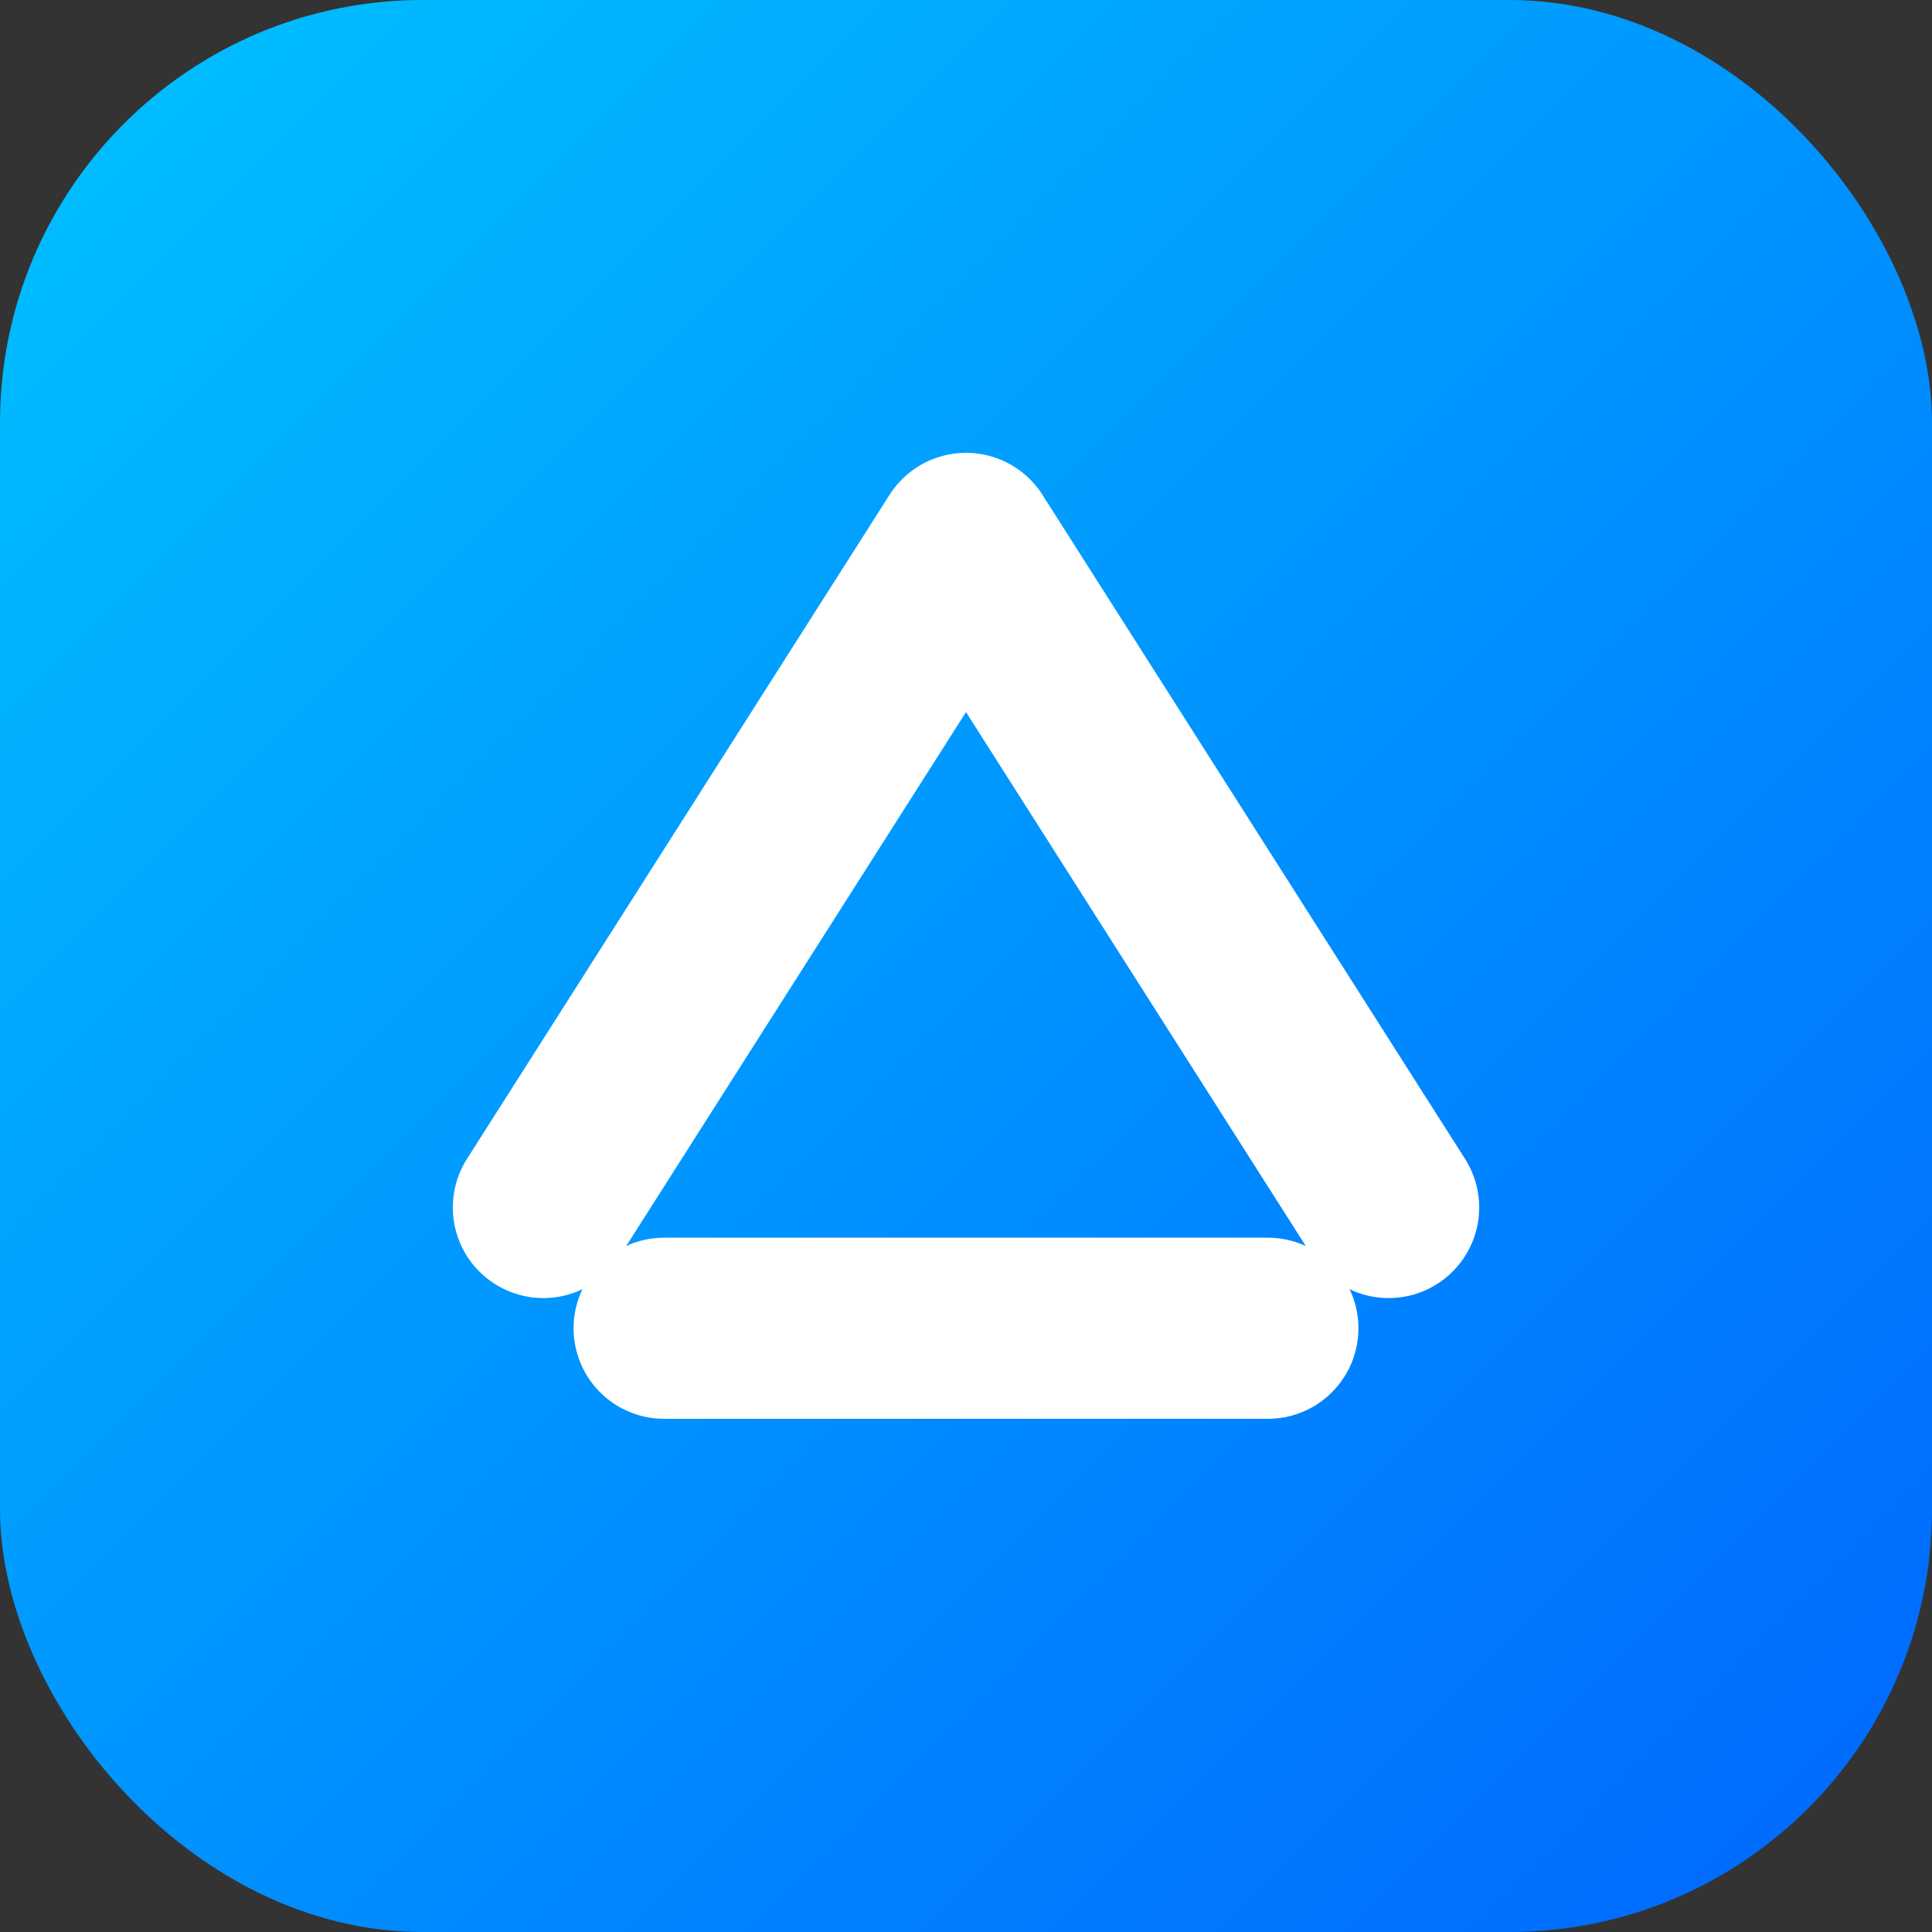
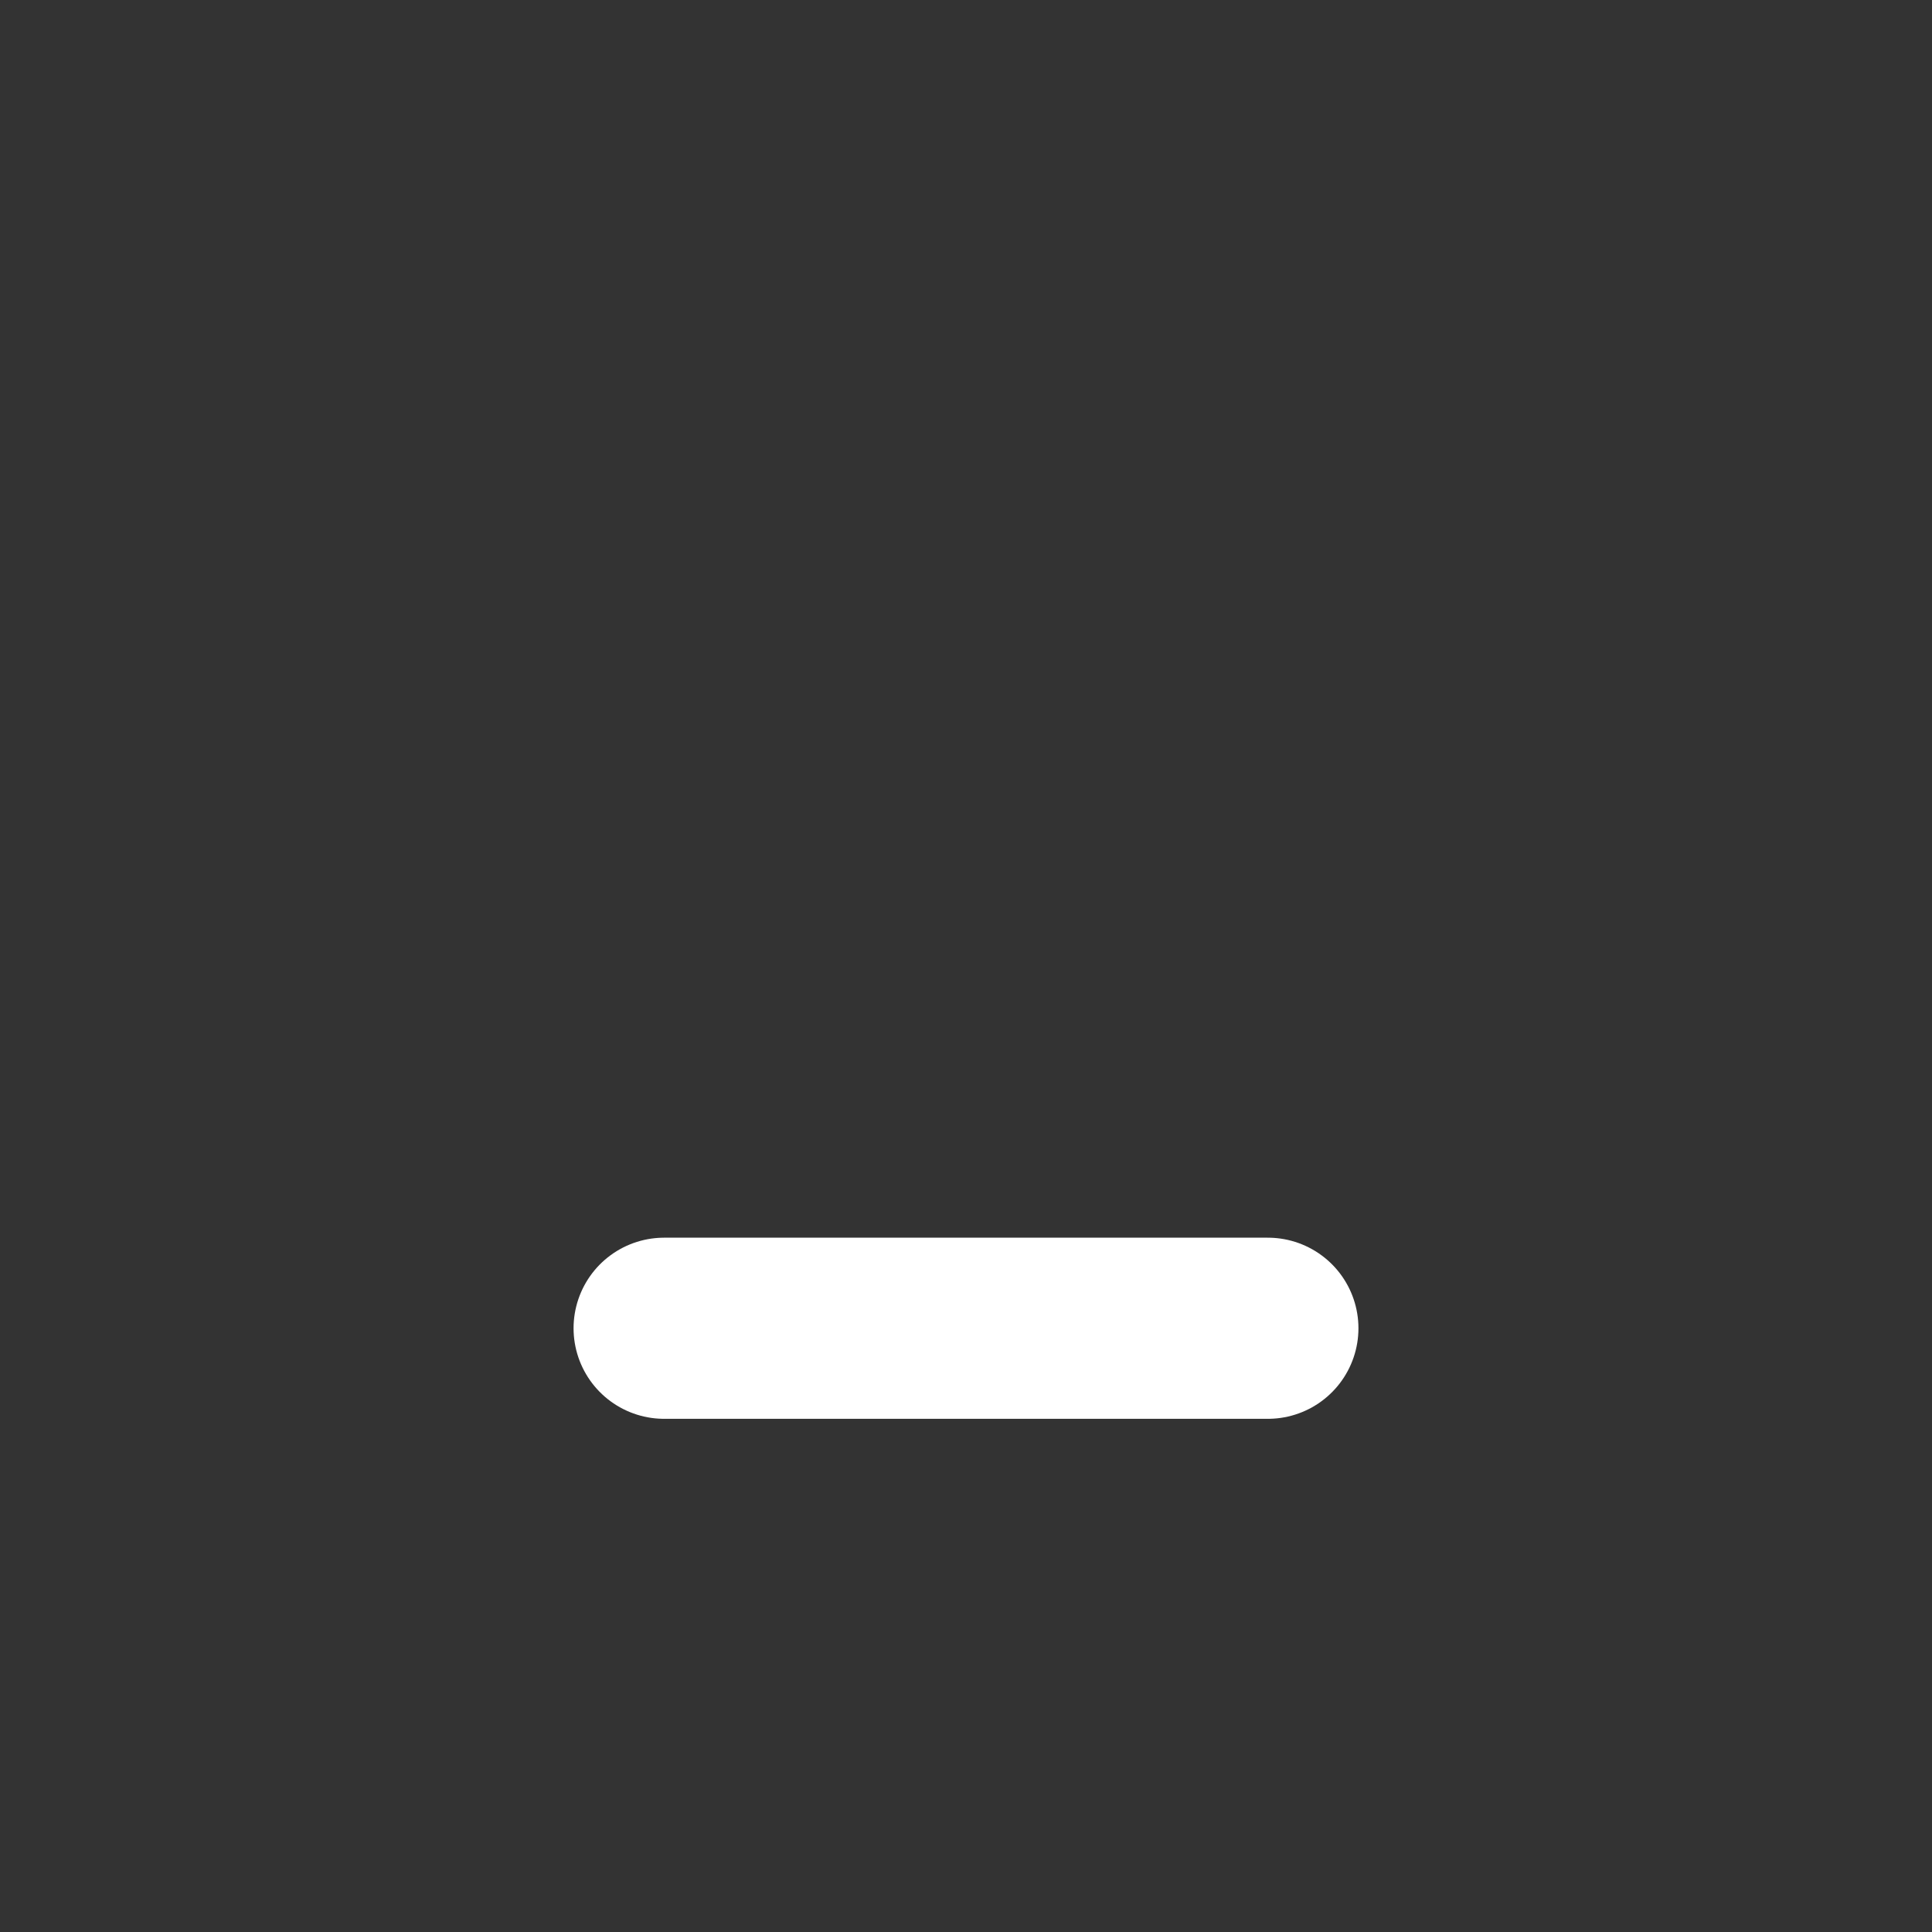
<svg xmlns="http://www.w3.org/2000/svg" viewBox="0 0 64 64">
  <rect x="0" y="0" width="64" height="64" fill="#333333" stroke="none" />
  <defs>
    <linearGradient id="g" x1="0" y1="0" x2="1" y2="1">
      <stop offset="0%" stop-color="#00C2FF" />
      <stop offset="100%" stop-color="#0066FF" />
    </linearGradient>
  </defs>
-   <rect width="64" height="64" rx="14" fill="url(#g)" />
-   <path d="M18 40 L32 18 L46 40" fill="none" stroke="#ffffff" stroke-width="6" stroke-linecap="round" stroke-linejoin="round" />
  <path d="M22 44 H42" stroke="#ffffff" stroke-width="6" stroke-linecap="round" />
</svg>